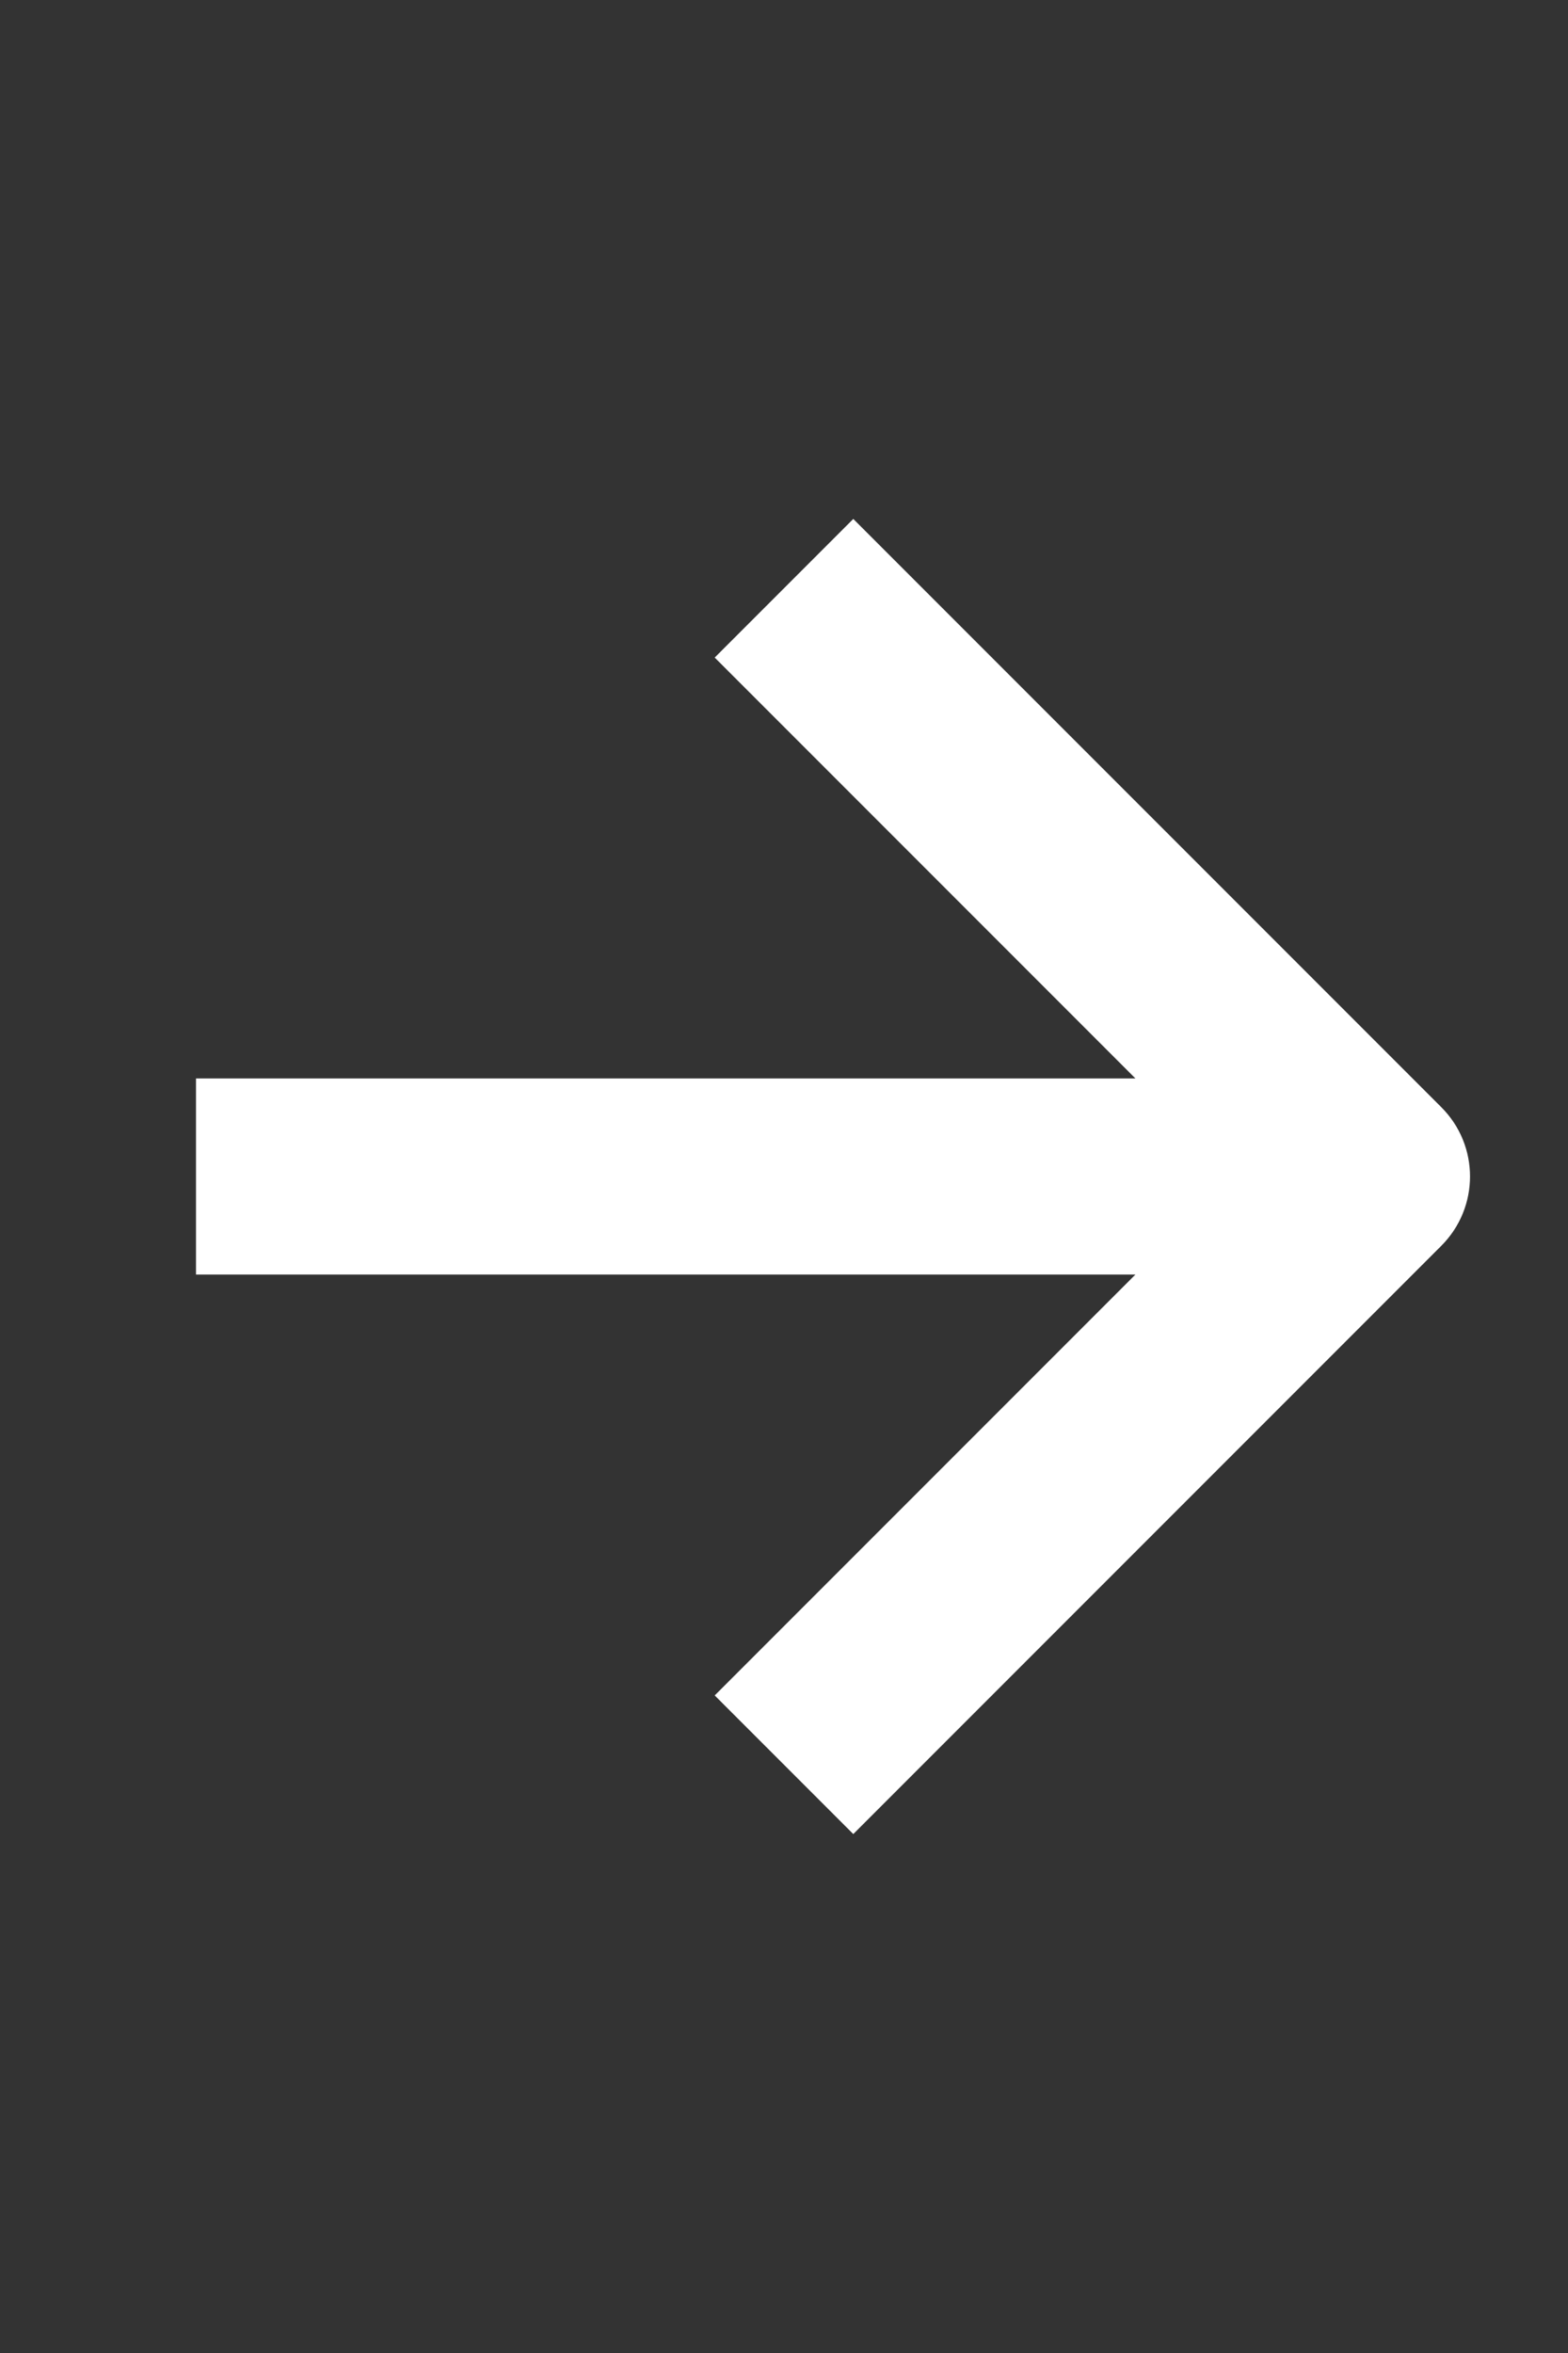
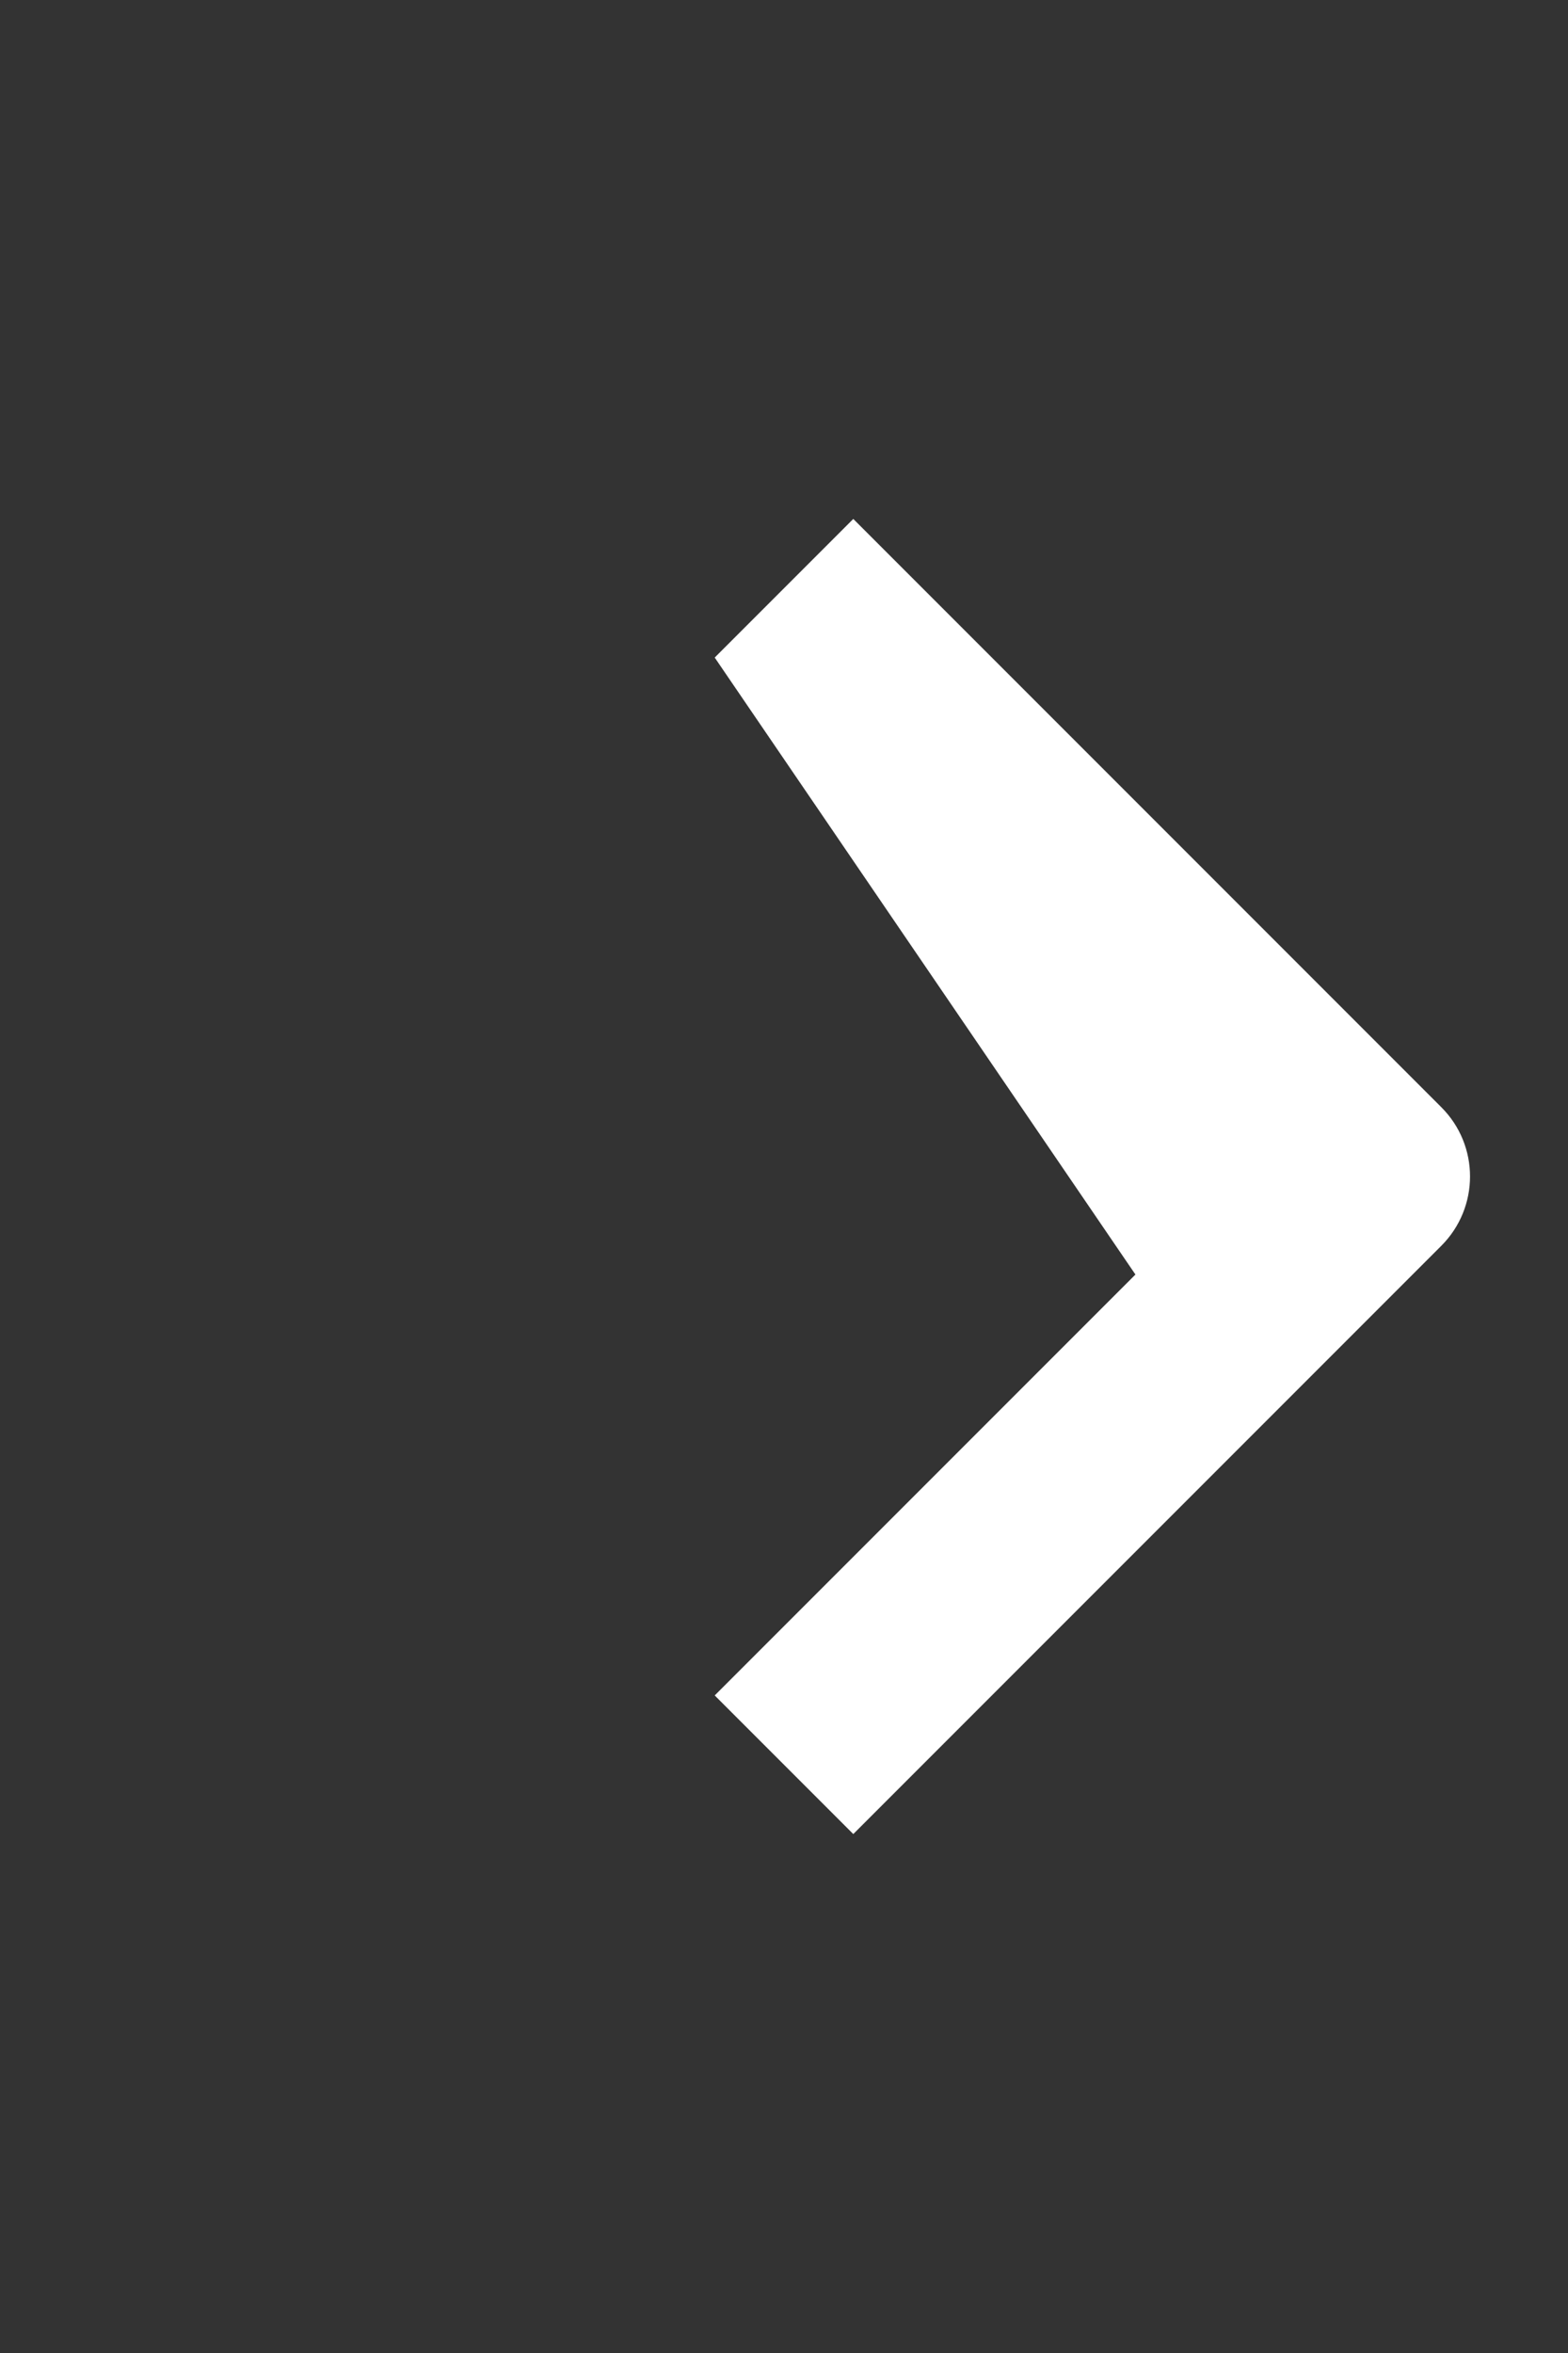
<svg xmlns="http://www.w3.org/2000/svg" width="16" height="24" viewBox="0 0 16 24" fill="none">
  <rect x="0" y="0" width="16" height="24" fill="#333333" stroke="none" />
-   <path fill-rule="evenodd" clip-rule="evenodd" d="M14.707 11.293C15.098 11.683 15.098 12.316 14.707 12.707L8.707 18.707L7.293 17.293L11.586 13H2V11H11.586L7.293 6.707L8.707 5.293L14.707 11.293Z" fill="white" />
+   <path fill-rule="evenodd" clip-rule="evenodd" d="M14.707 11.293C15.098 11.683 15.098 12.316 14.707 12.707L8.707 18.707L7.293 17.293L11.586 13H2H11.586L7.293 6.707L8.707 5.293L14.707 11.293Z" fill="white" />
</svg>